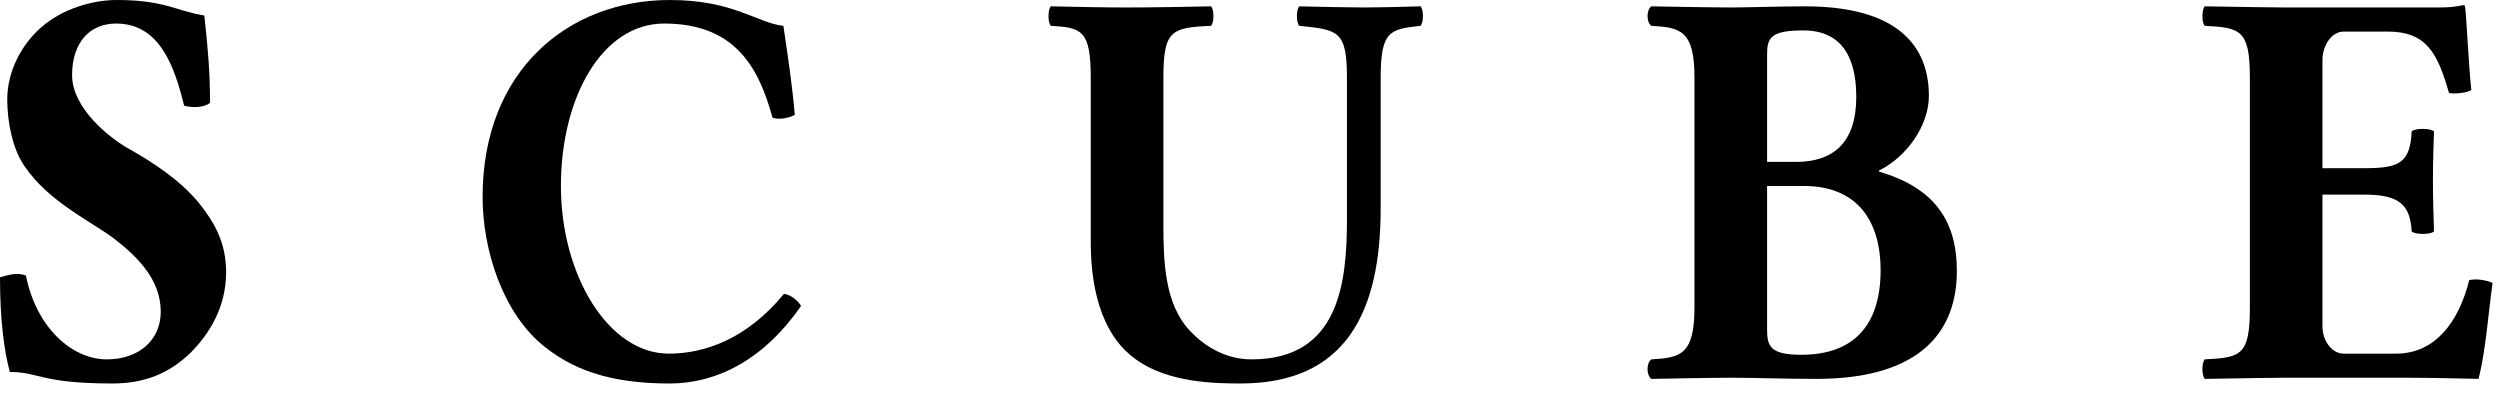
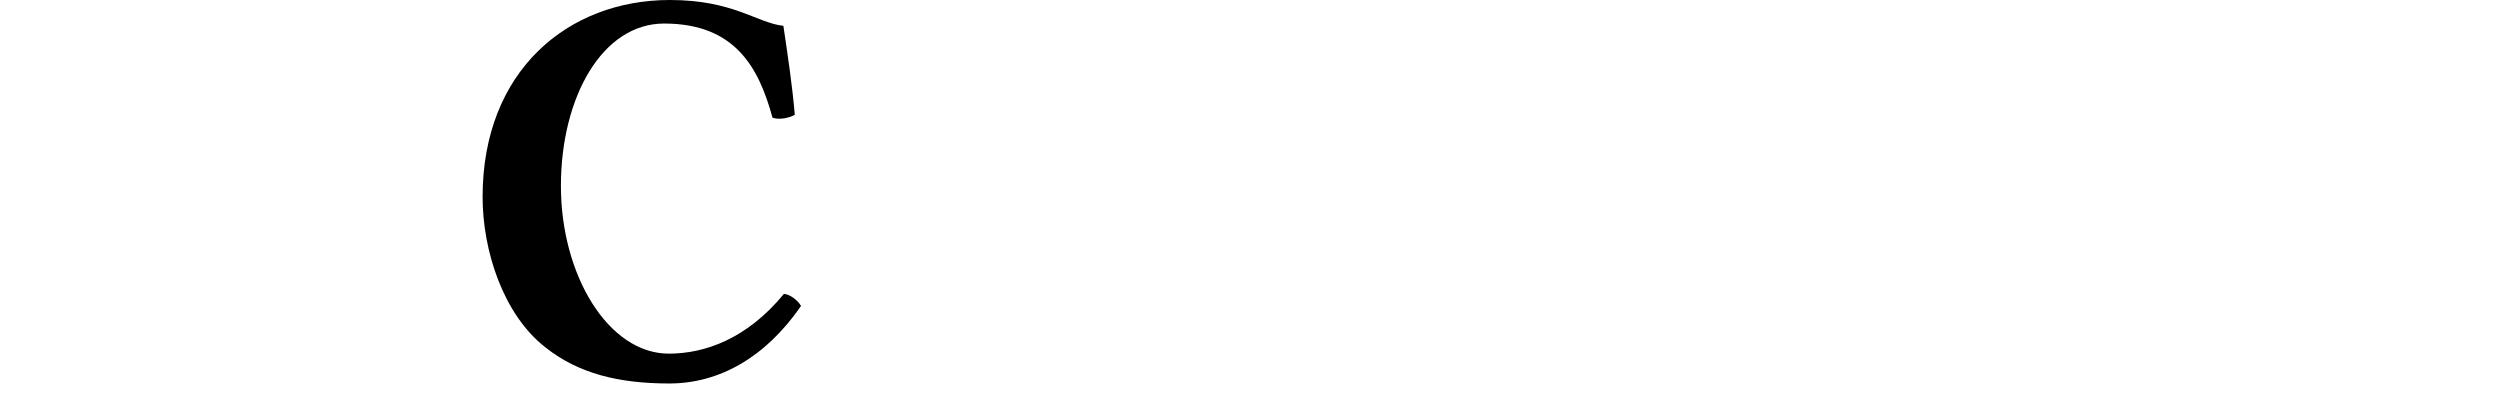
<svg xmlns="http://www.w3.org/2000/svg" width="79" height="13" viewBox="0 0 79 13" fill="none">
-   <path d="M6.457 0.49C5.555 0.345 5.211 0 3.687 0C2.933 0 1.967 0.272 1.295 0.871C0.672 1.415 0.229 2.268 0.229 3.138C0.229 3.846 0.393 4.698 0.77 5.243C1.524 6.367 2.884 7.002 3.589 7.528C4.343 8.109 5.08 8.834 5.08 9.85C5.08 10.757 4.376 11.356 3.376 11.356C2.278 11.356 1.147 10.358 0.819 8.707C0.541 8.599 0.262 8.689 0 8.762C0 10.122 0.131 11.084 0.311 11.755C1.245 11.755 1.278 12.118 3.556 12.118C4.556 12.118 5.342 11.809 6.031 11.138C6.604 10.558 7.145 9.723 7.145 8.599C7.145 7.655 6.768 7.02 6.293 6.422C5.654 5.642 4.736 5.079 4.097 4.716C3.441 4.354 2.278 3.41 2.278 2.376C2.278 1.361 2.819 0.744 3.671 0.744C5.064 0.744 5.523 2.141 5.818 3.338C6.047 3.41 6.457 3.41 6.637 3.247C6.637 2.286 6.572 1.542 6.457 0.49Z" fill="black" />
  <path d="M21.15 12.118C22.739 12.118 24.198 11.283 25.312 9.669C25.23 9.506 24.952 9.288 24.771 9.288C23.608 10.703 22.28 11.175 21.133 11.175C19.232 11.175 17.725 8.707 17.725 5.877C17.725 3.066 19.036 0.744 20.986 0.744C23.247 0.744 23.985 2.159 24.411 3.719C24.608 3.791 24.919 3.737 25.116 3.628C25.034 2.685 24.902 1.814 24.755 0.816C23.919 0.726 23.182 0 21.166 0C17.954 0 15.25 2.231 15.25 6.222C15.25 7.927 15.905 9.941 17.233 10.975C18.282 11.809 19.56 12.118 21.15 12.118Z" fill="black" />
-   <path d="M36.763 2.467C36.763 0.961 37.008 0.871 38.27 0.816C38.369 0.707 38.369 0.308 38.27 0.2C37.467 0.218 36.369 0.236 35.599 0.236C34.845 0.236 34.026 0.218 33.206 0.2C33.108 0.308 33.108 0.707 33.206 0.816C34.19 0.871 34.468 0.961 34.468 2.467V7.655C34.468 9.415 34.96 10.703 35.894 11.356C36.91 12.1 38.418 12.118 39.204 12.118C42.564 12.118 43.629 9.814 43.629 6.585V2.467C43.629 0.961 43.924 0.925 44.891 0.816C44.989 0.707 44.989 0.308 44.891 0.2C44.252 0.218 43.58 0.236 43.138 0.236C42.646 0.236 41.794 0.218 41.056 0.2C40.958 0.308 40.958 0.707 41.056 0.816C42.285 0.943 42.564 0.961 42.564 2.467V6.911C42.564 8.943 42.318 11.356 39.549 11.356C38.762 11.356 38.09 10.975 37.598 10.449C36.795 9.596 36.763 8.236 36.763 7.057V2.467Z" fill="black" />
-   <path d="M55.84 1.741C55.84 1.215 55.921 0.961 56.987 0.961C57.74 0.961 58.658 1.288 58.658 3.066C58.658 4.517 57.921 5.116 56.757 5.116H55.84V1.741ZM55.84 5.877H57.003C58.691 5.877 59.428 6.984 59.428 8.544C59.428 9.633 59.084 11.211 56.921 11.211C55.938 11.211 55.84 10.939 55.84 10.413V5.877ZM54.709 0.236C54.053 0.236 52.185 0.2 52.185 0.2C52.021 0.308 52.021 0.707 52.185 0.816C53.086 0.871 53.545 0.943 53.545 2.449V9.723C53.545 11.229 53.086 11.301 52.185 11.356C52.021 11.465 52.021 11.864 52.185 11.973C52.185 11.973 54.053 11.936 54.709 11.936C55.364 11.936 56.413 11.973 57.396 11.973C60.756 11.973 61.837 10.413 61.837 8.562C61.837 6.966 61.116 5.932 59.379 5.424V5.388C60.264 4.952 60.953 3.955 60.953 3.029C60.953 1.778 60.33 0.2 57.036 0.2C56.216 0.2 55.217 0.236 54.709 0.236Z" fill="black" />
-   <path d="M74.718 5.315H73.39V1.887C73.39 1.451 73.669 0.998 74.062 0.998H75.455C76.684 0.998 77.028 1.687 77.389 2.939C77.585 2.975 77.93 2.939 78.094 2.848C78.012 2.104 77.93 0.363 77.897 0.218C77.897 0.181 77.88 0.163 77.831 0.163C77.553 0.218 77.422 0.236 77.028 0.236H72.194C72.194 0.236 70.49 0.218 69.67 0.2C69.572 0.308 69.572 0.707 69.67 0.816C70.817 0.871 71.096 0.961 71.096 2.467V9.723C71.096 11.229 70.817 11.301 69.67 11.356C69.572 11.465 69.572 11.864 69.67 11.973C70.473 11.954 72.21 11.936 72.21 11.936H76.061C76.848 11.936 78.323 11.973 78.323 11.973C78.552 11.066 78.634 9.868 78.765 8.943C78.585 8.852 78.241 8.798 78.028 8.852C77.7 10.159 76.963 11.175 75.717 11.175H74.062C73.702 11.175 73.39 10.793 73.39 10.304V6.15H74.718C75.848 6.15 76.16 6.494 76.209 7.311C76.307 7.419 76.815 7.419 76.914 7.311C76.897 6.676 76.881 6.349 76.881 5.714C76.881 5.116 76.897 4.698 76.914 4.154C76.815 4.045 76.307 4.045 76.209 4.154C76.16 5.152 75.816 5.315 74.718 5.315Z" fill="black" />
</svg>